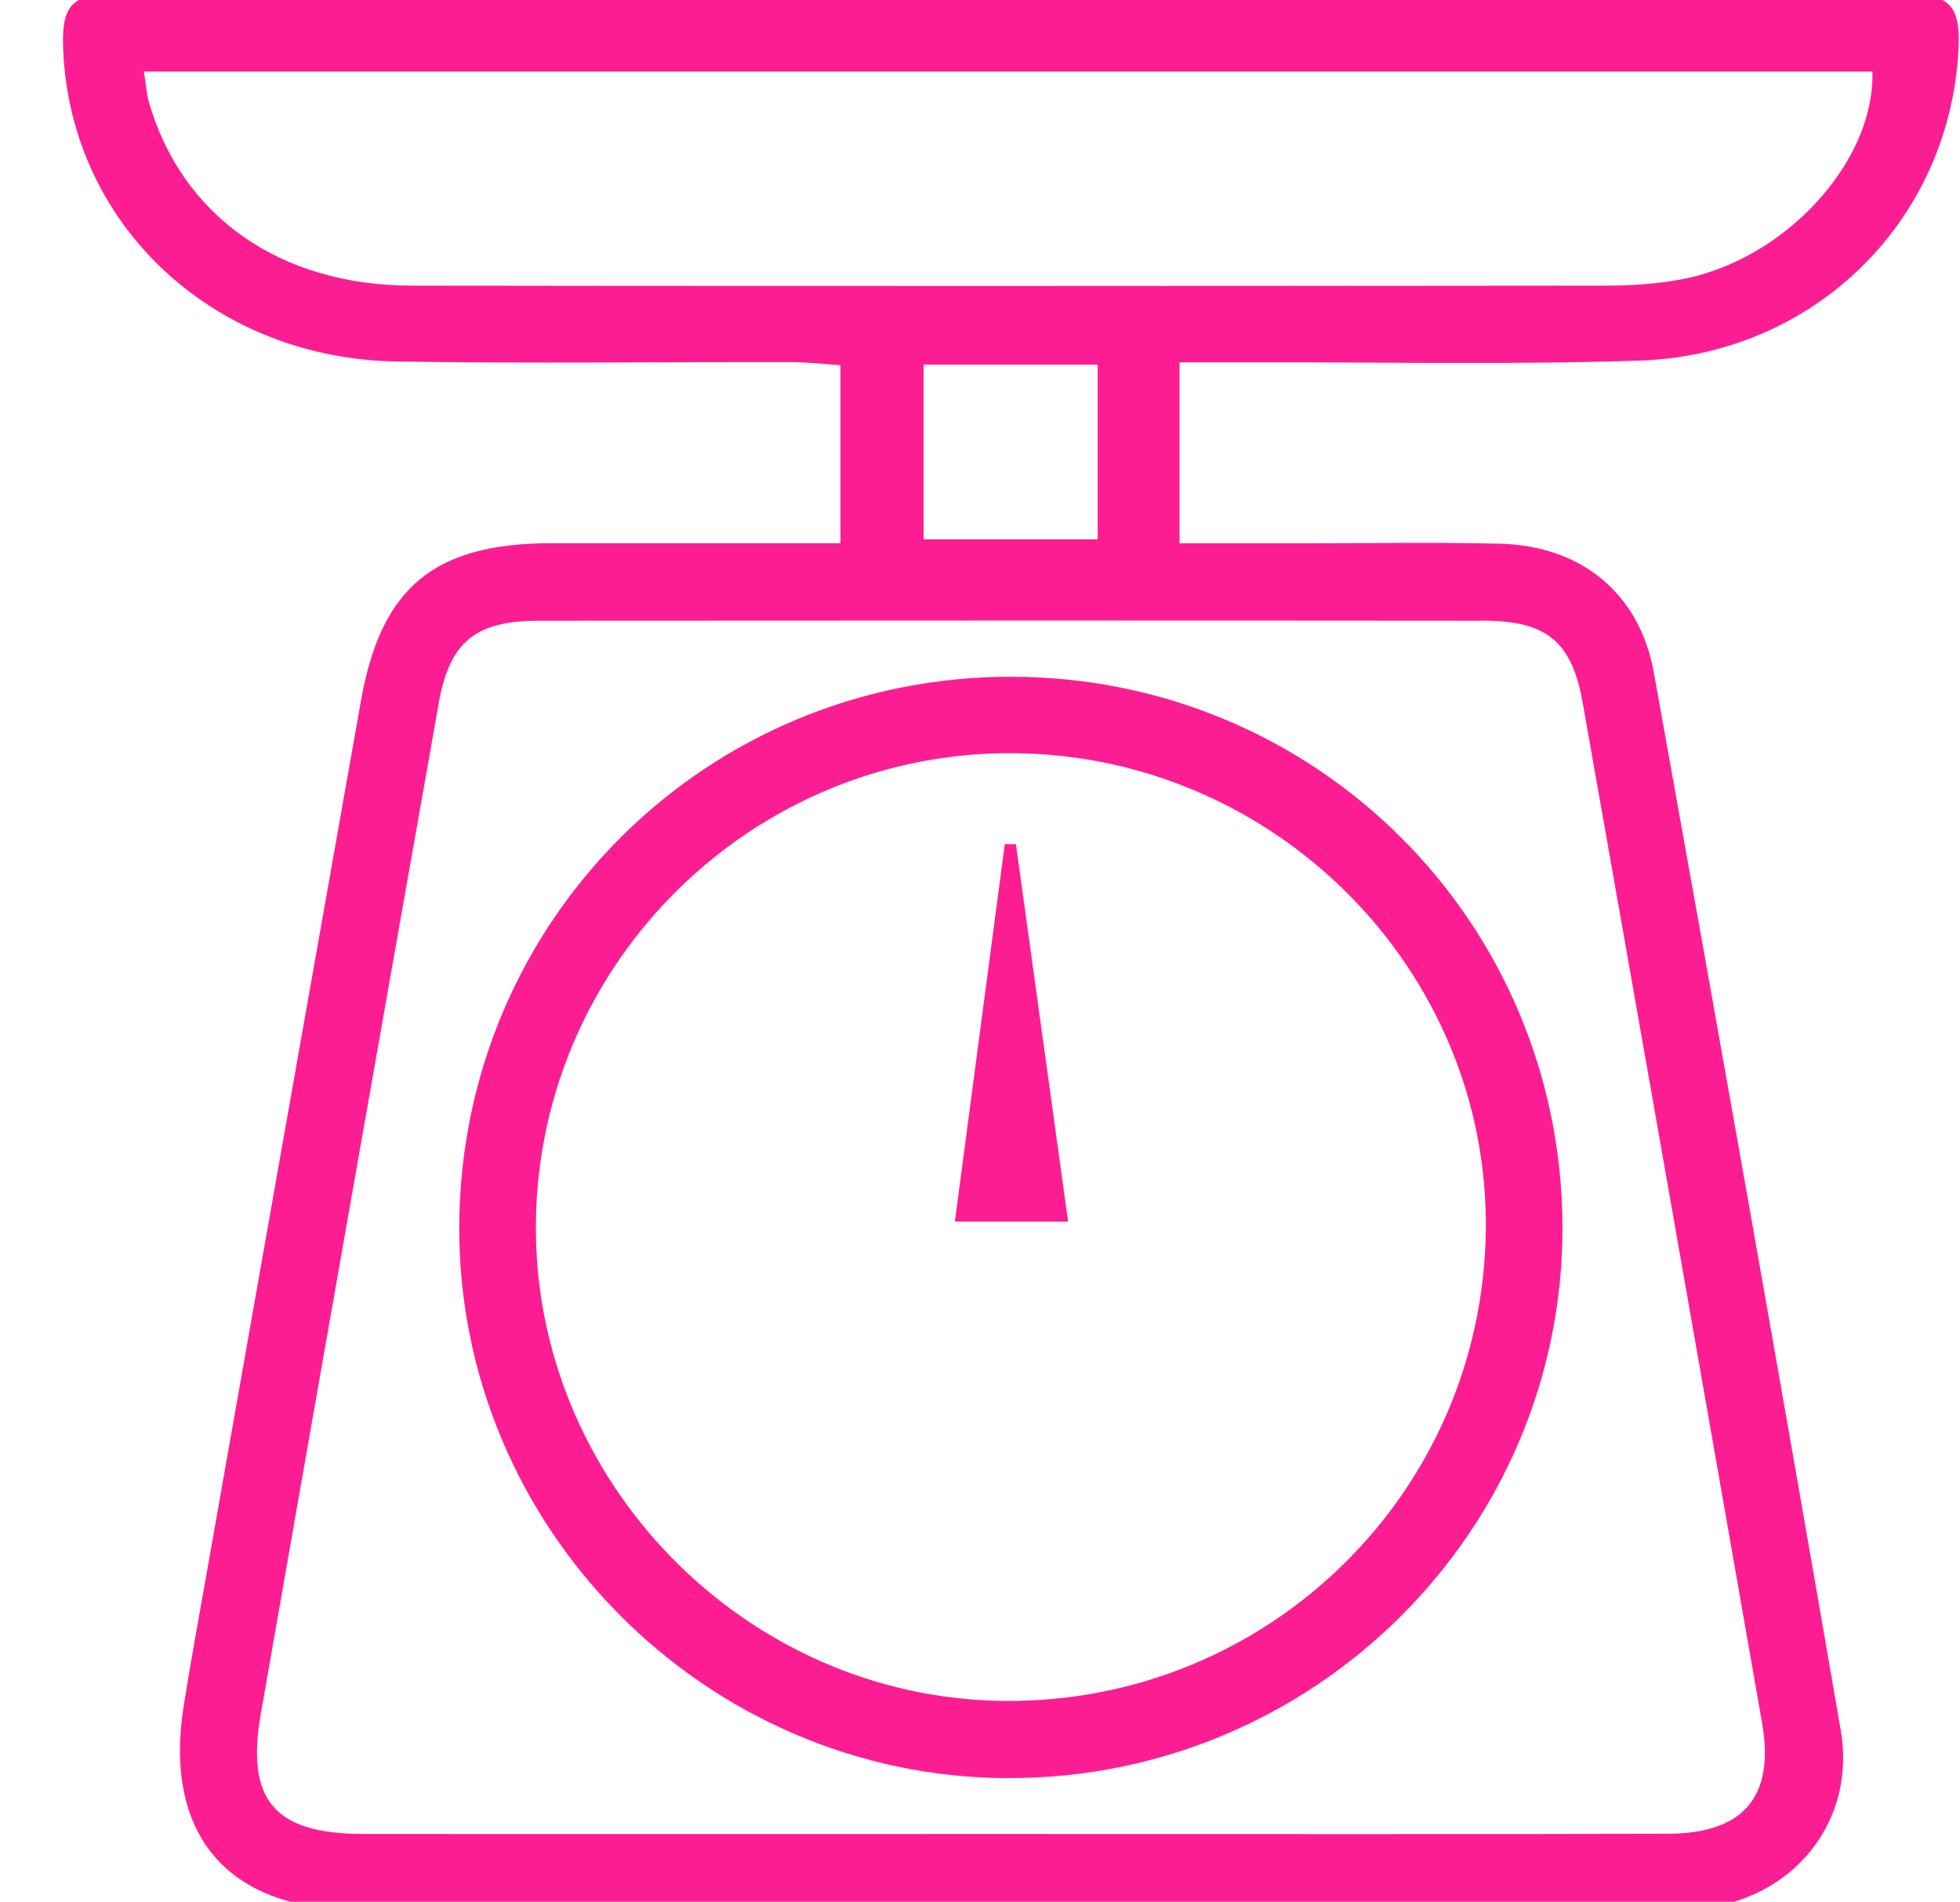
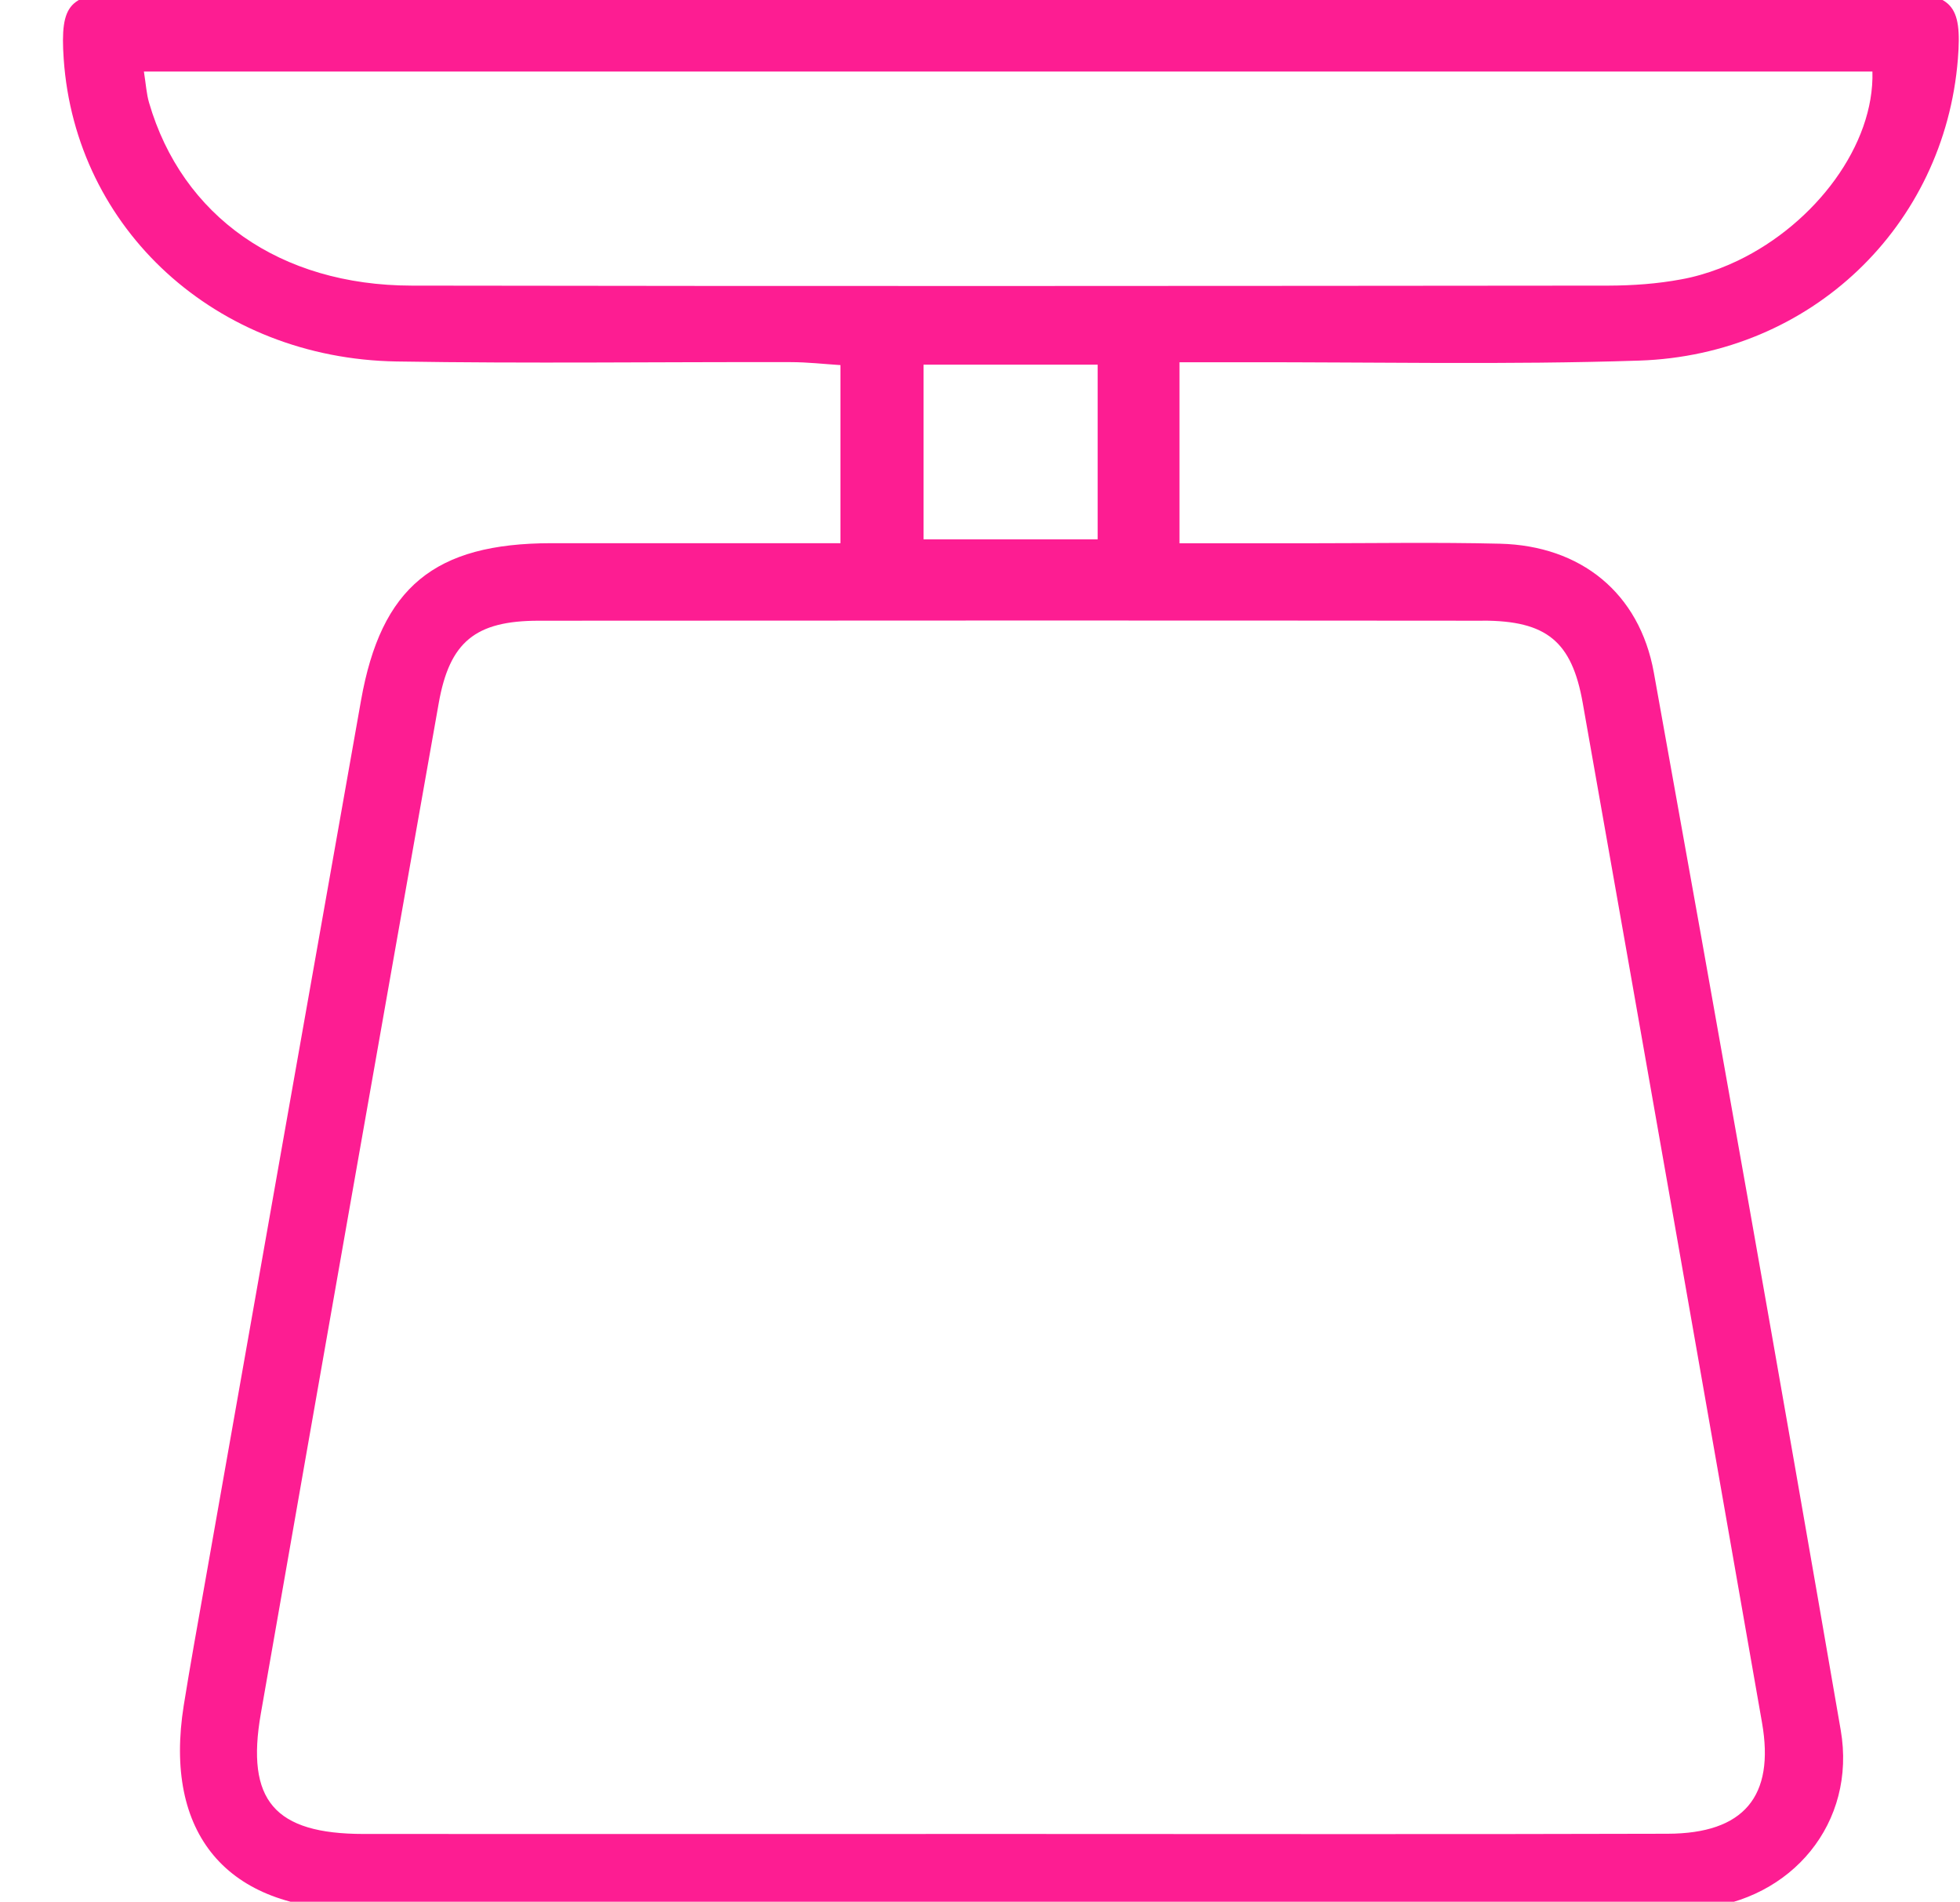
<svg xmlns="http://www.w3.org/2000/svg" id="drop-icon-scale" viewBox="0 0 269 261">
  <defs>
    <style>.cls-1{fill:#fd1d92;}</style>
  </defs>
  <path class="cls-1" d="M260.27-.98c-81-.03-162-.03-243,0-7.75,0-9.04,1.5-8.53,9.04,1.6,23.39,20.9,41.14,45.68,41.55,18.02,.3,36.05,.05,54.07,.09,2.34,0,4.67,.27,6.86,.41v24.44c-13.52,0-26.61-.01-39.7,0-16.02,.02-23.34,6.02-26.1,21.57-7.19,40.49-14.33,81-21.49,121.5-.97,5.47-1.96,10.94-2.84,16.43-2.81,17.59,5.89,28.02,23.65,28.03,59.86,.06,119.72,.03,179.58,.02,1.56,0,3.12-.02,4.67-.16,12.81-1.14,21.7-11.79,19.51-24.49-8.35-48.42-16.94-96.79-25.65-145.15-1.97-10.93-10.03-17.41-21.13-17.68-8.67-.21-17.36-.06-26.03-.06-5.91,0-11.81,0-17.94,0v-24.84c3.12,0,5.74,0,8.35,0,18.25-.04,36.51,.37,54.74-.23,23.62-.78,41.91-18.49,43.74-41.39,.6-7.47-.79-9.08-8.46-9.08Zm-56.78,86.16c8.76,0,12.24,2.84,13.73,11.29,8.25,46.65,16.45,93.31,24.61,139.97,1.77,10.12-2.5,15.2-12.94,15.23-30.05,.09-60.11,.03-90.16,.03-29.61,0-59.22,.02-88.83,0-12.21-.01-16.19-4.58-14.1-16.53,8.08-46.23,16.23-92.44,24.41-138.65,1.49-8.44,5.03-11.32,13.71-11.33,43.19-.03,86.38-.04,129.57,0Zm-76.74-11.16v-23.97h23.9v23.97h-23.9Zm111.74-38.24c-1.65,.79-3.35,1.44-5.1,1.94-.87,.25-1.76,.46-2.65,.62-3.26,.61-6.64,.85-9.96,.86-54.76,.05-109.53,.09-164.29,0-18.09-.03-31.49-9.52-36.03-25.1-.36-1.22-.43-2.53-.71-4.28h237.23s0,0,0,0h0c.29,10.04-7.79,20.83-18.49,25.96Z" />
-   <path class="cls-1" d="M138.3,244.03c42.01,.14,76.28-33.94,76.14-75.72-.14-41.82-33.76-75.37-75.61-75.43-41.83-.06-75.53,33.38-75.8,75.24-.27,41.48,33.74,75.78,75.27,75.92Zm1-140.66c35.89,.39,65.03,29.88,64.62,65.41-.41,36.12-29.91,64.98-66.09,64.66-35.56-.32-64.76-30.2-64.28-65.79,.48-35.81,30-64.66,65.74-64.28Z" />
-   <path class="cls-1" d="M139.42,115.87c-.51,0-1.02-.01-1.52-.02-2.28,17.23-4.56,34.46-6.85,51.8h15.54c-2.45-17.7-4.81-34.74-7.16-51.78Z" />
</svg>